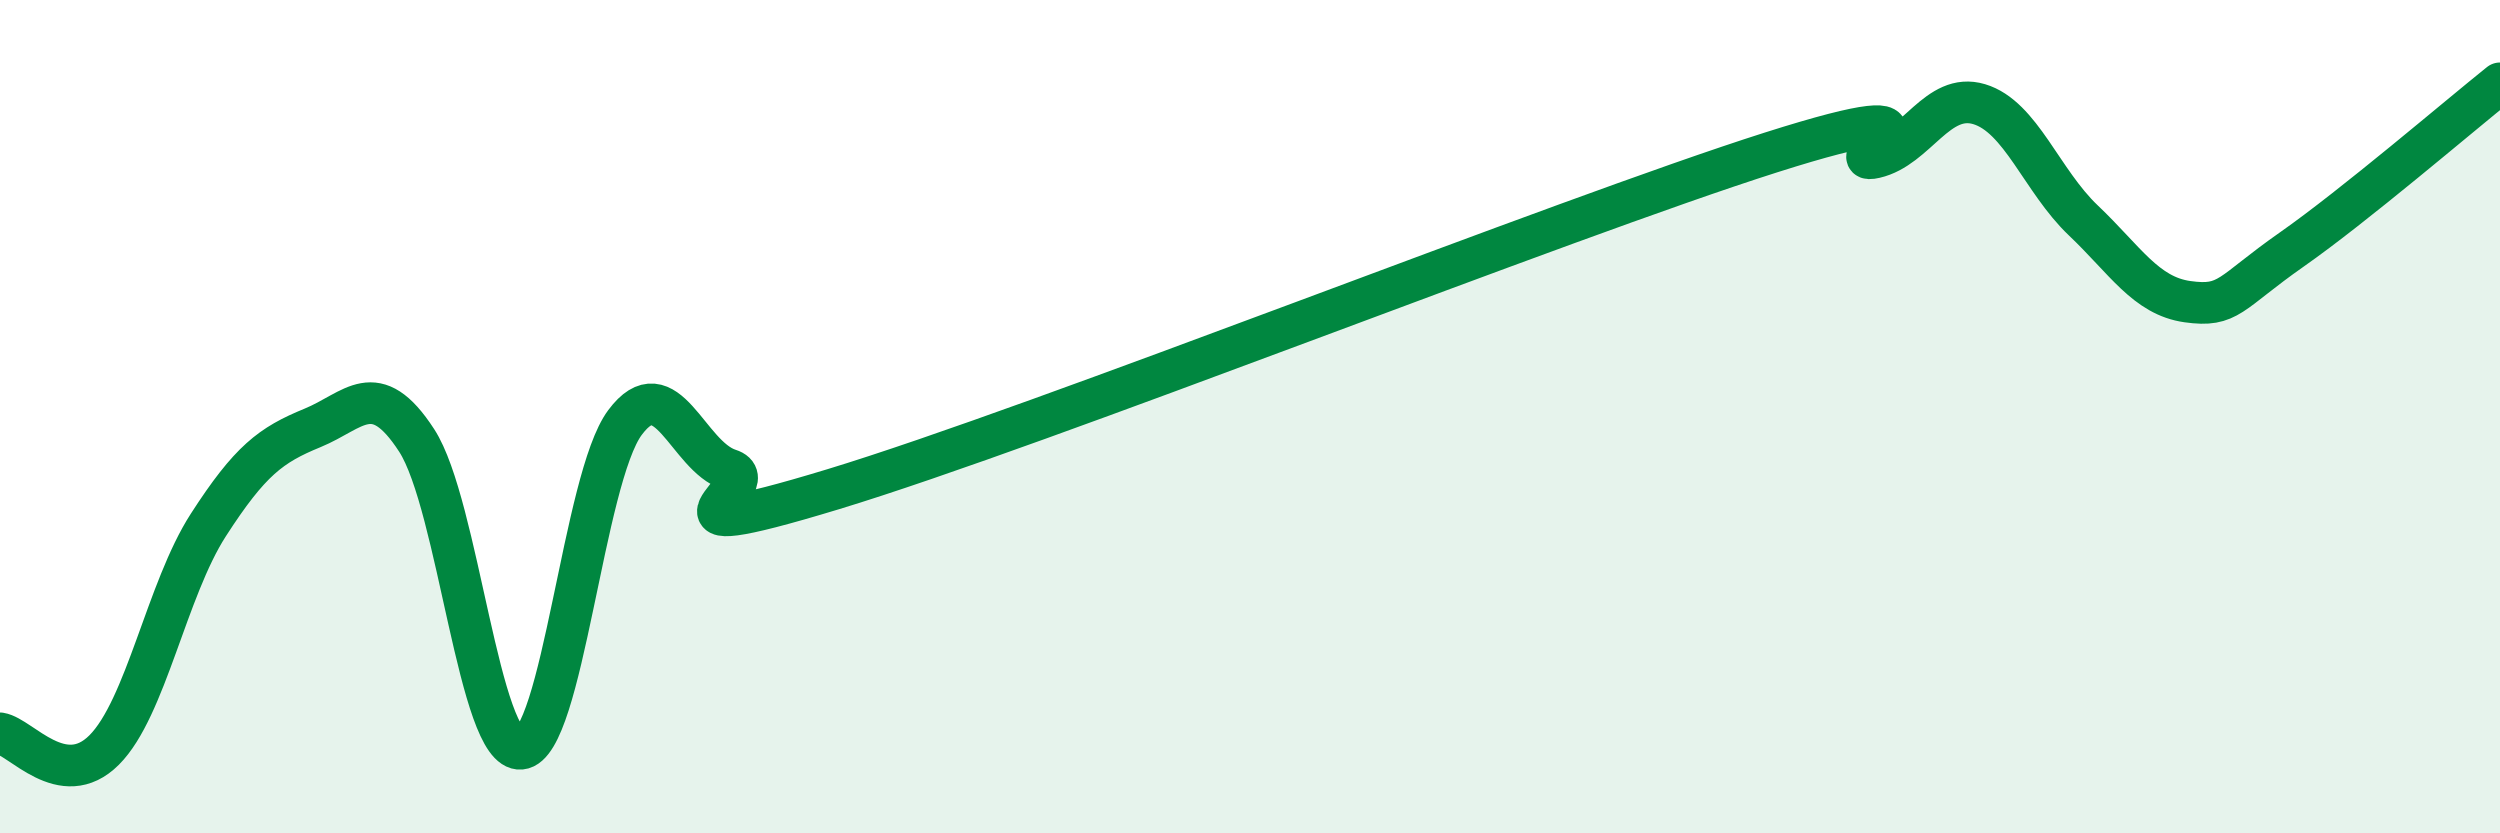
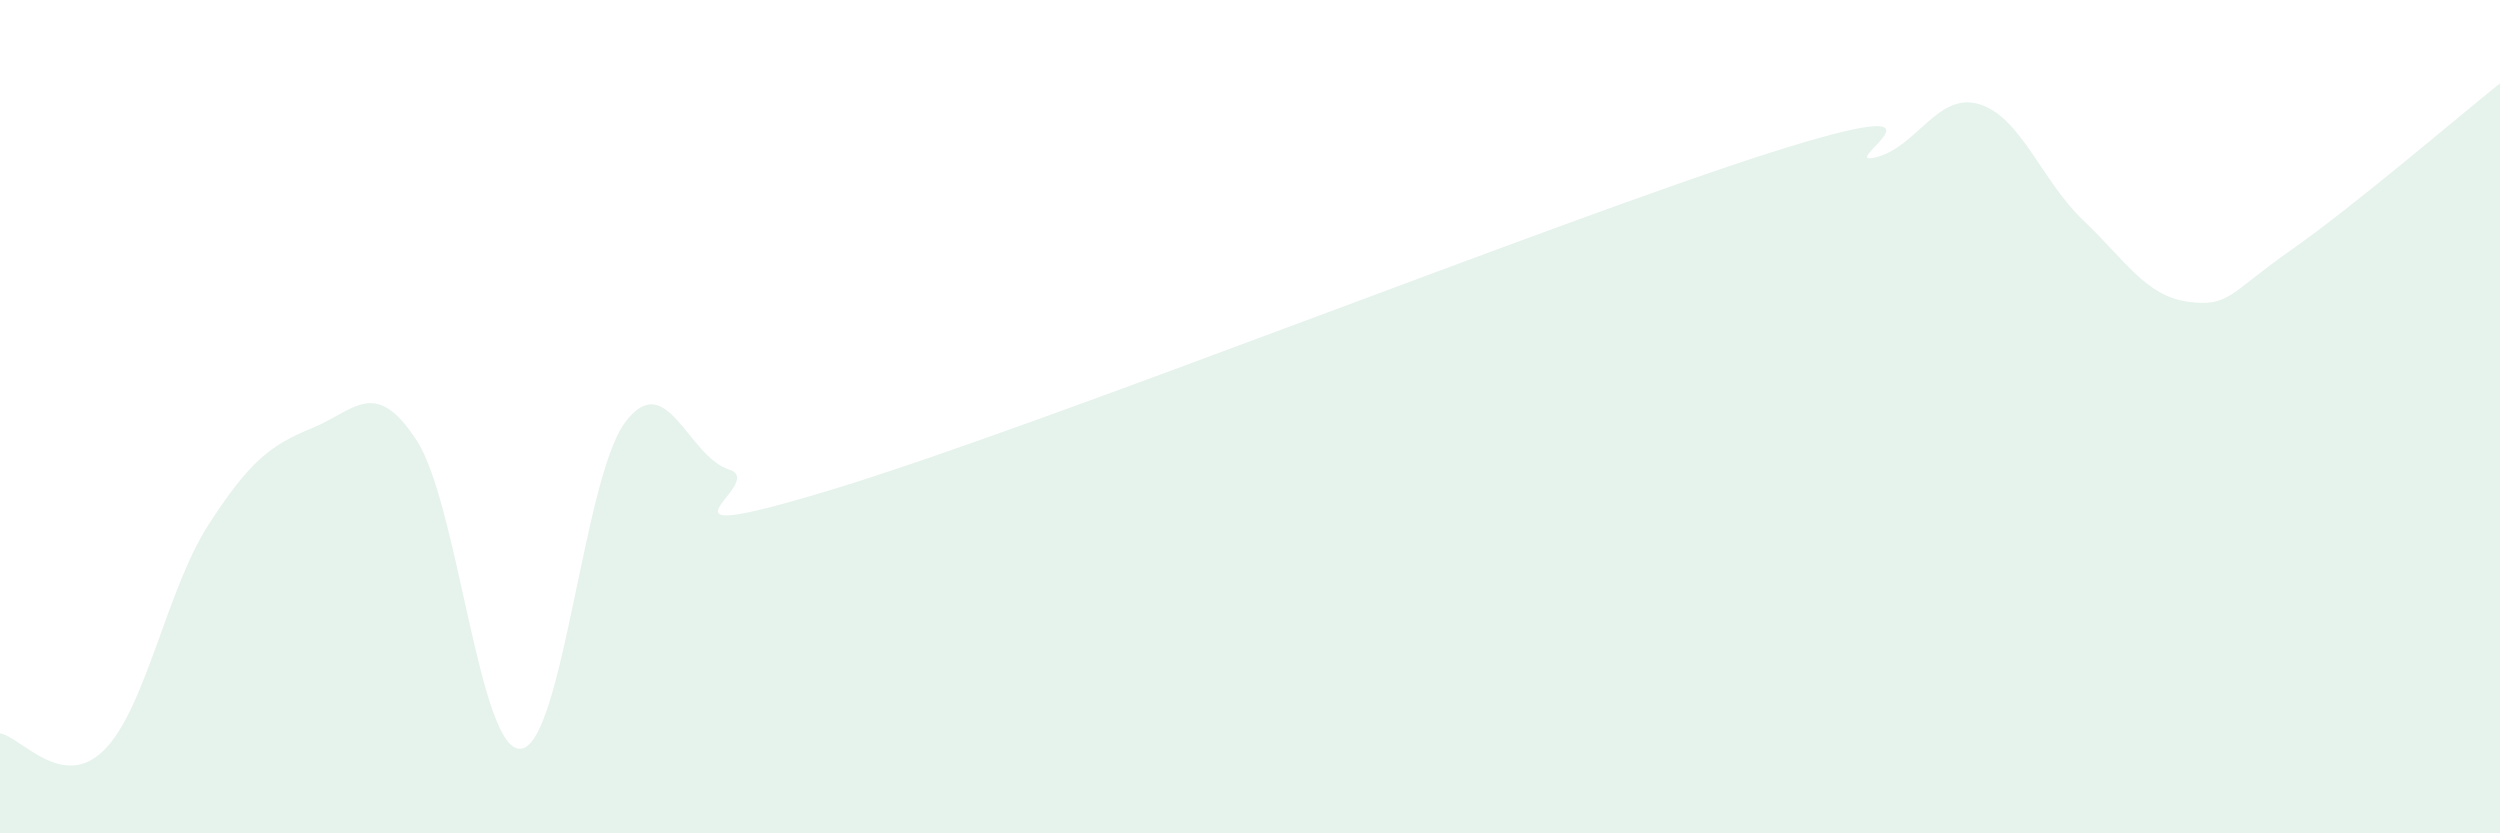
<svg xmlns="http://www.w3.org/2000/svg" width="60" height="20" viewBox="0 0 60 20">
  <path d="M 0,17.6 C 0.5,17.68 1.5,19 2.5,18 C 3.5,17 4,14.15 5,12.6 C 6,11.05 6.5,10.68 7.5,10.27 C 8.5,9.86 9,9.03 10,10.57 C 11,12.11 11.5,18.06 12.5,17.97 C 13.5,17.88 14,11.48 15,10.14 C 16,8.8 16.5,10.95 17.5,11.27 C 18.5,11.59 15,13.26 20,11.74 C 25,10.22 37.5,5.25 42.5,3.66 C 47.5,2.07 44,4.01 45,3.78 C 46,3.55 46.5,2.2 47.5,2.5 C 48.5,2.8 49,4.34 50,5.29 C 51,6.24 51.5,7.1 52.5,7.24 C 53.5,7.38 53.5,7.04 55,5.99 C 56.5,4.94 59,2.8 60,2L60 20L0 20Z" fill="#008740" opacity="0.1" stroke-linecap="round" stroke-linejoin="round" />
-   <path d="M 0,17.6 C 0.5,17.68 1.5,19 2.5,18 C 3.5,17 4,14.15 5,12.6 C 6,11.05 6.5,10.68 7.5,10.27 C 8.5,9.86 9,9.03 10,10.57 C 11,12.11 11.5,18.06 12.5,17.97 C 13.5,17.88 14,11.48 15,10.14 C 16,8.8 16.5,10.95 17.5,11.27 C 18.5,11.59 15,13.26 20,11.74 C 25,10.22 37.5,5.25 42.5,3.66 C 47.5,2.07 44,4.01 45,3.78 C 46,3.55 46.5,2.2 47.5,2.5 C 48.5,2.8 49,4.34 50,5.29 C 51,6.24 51.5,7.1 52.5,7.24 C 53.5,7.38 53.5,7.04 55,5.99 C 56.5,4.94 59,2.8 60,2" stroke="#008740" stroke-width="1" fill="none" stroke-linecap="round" stroke-linejoin="round" />
</svg>